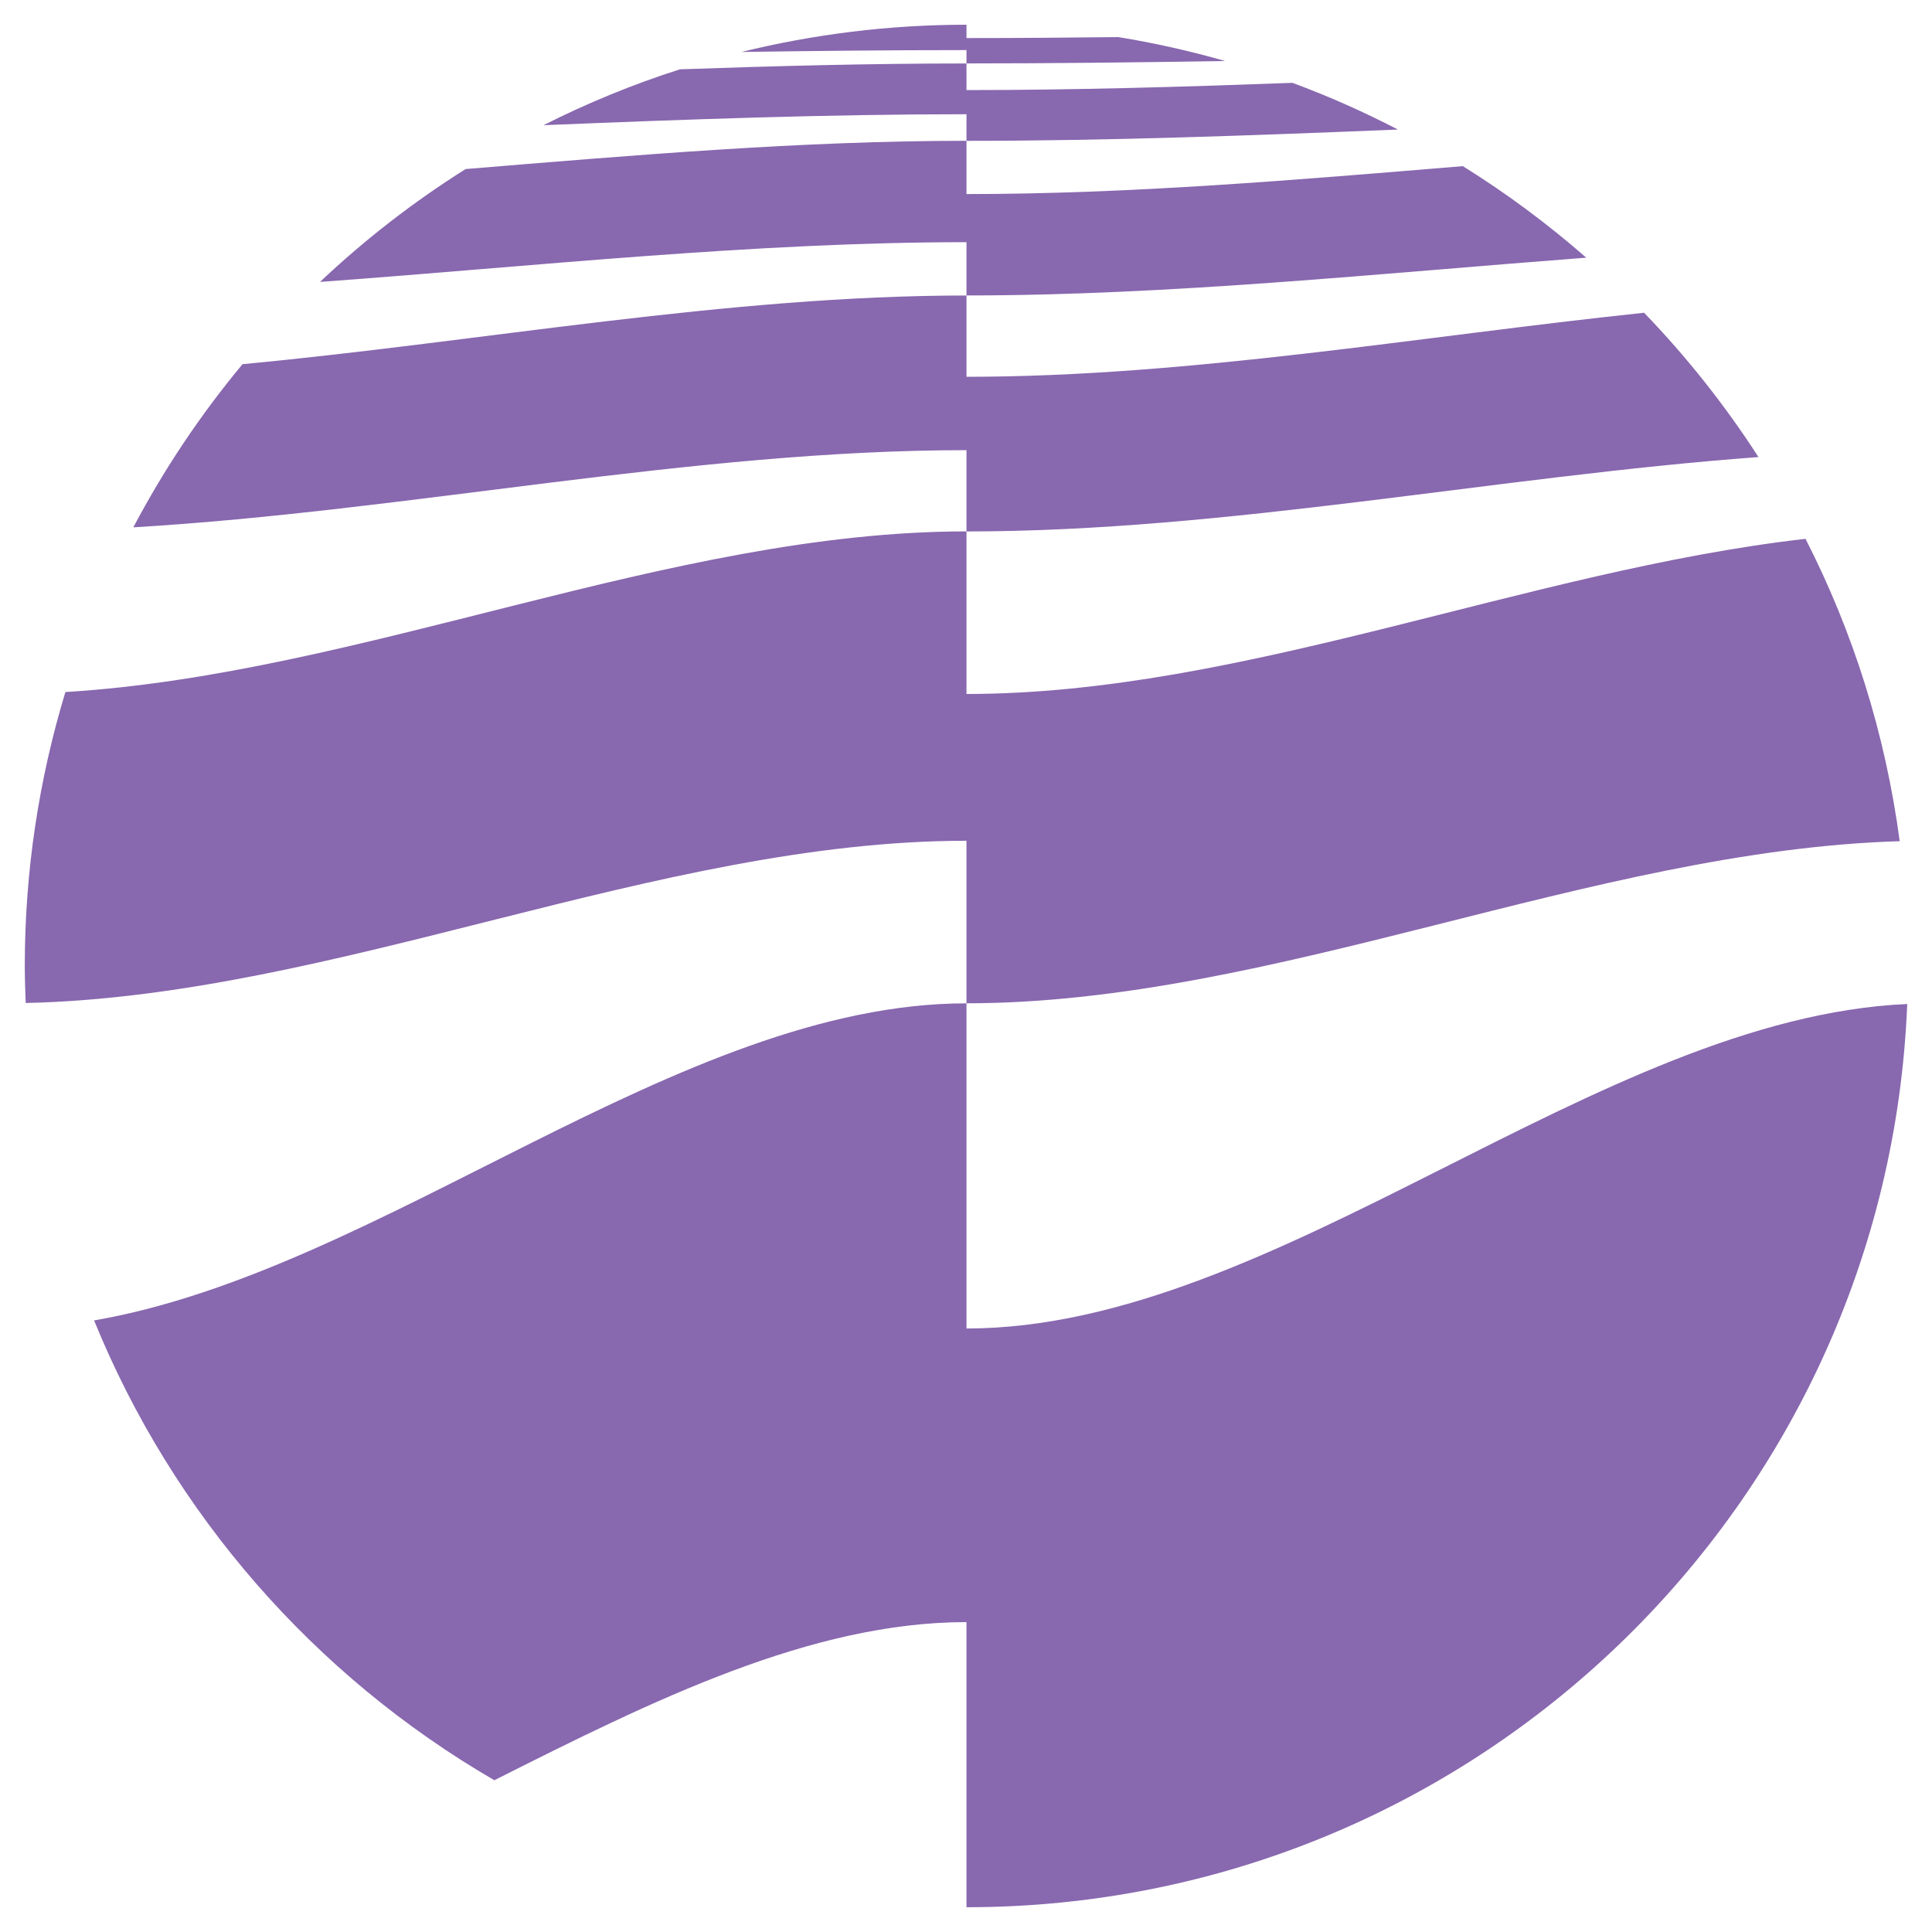
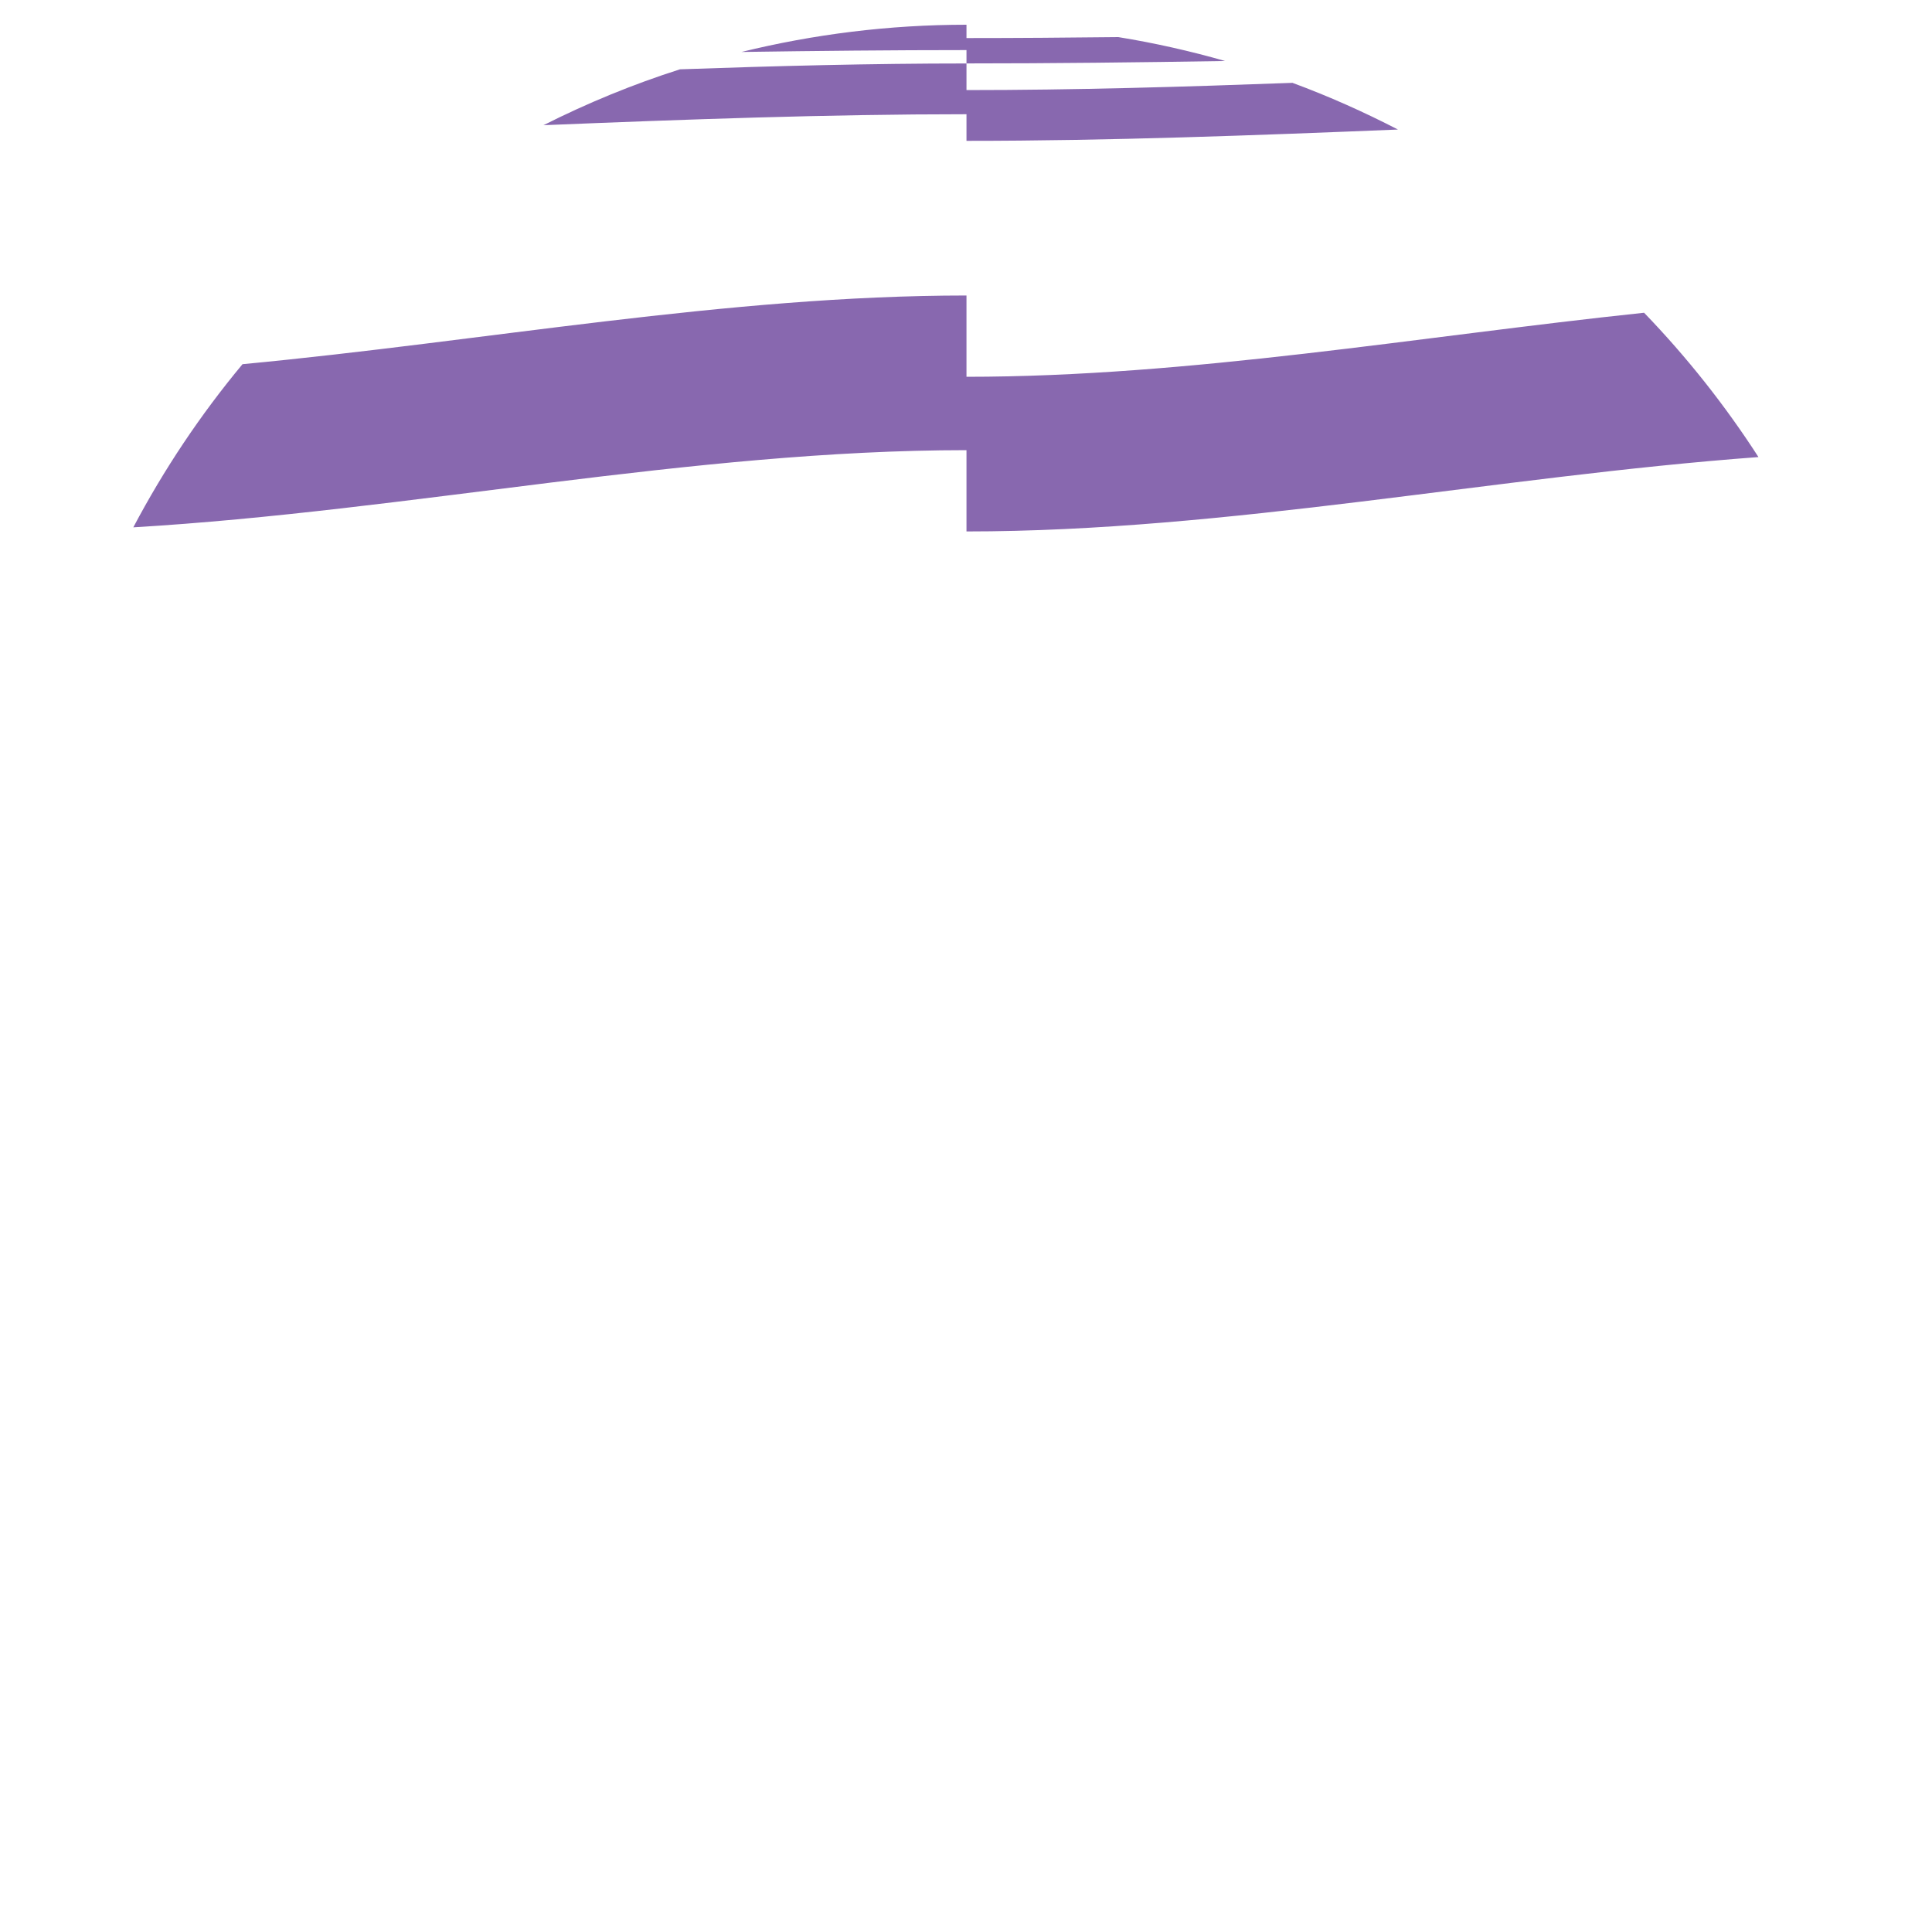
<svg xmlns="http://www.w3.org/2000/svg" id="Layer_1" viewBox="0 0 400 400">
-   <path d="M200.1,275.04v-67.31c-59.47,0-120.8,55.3-180.62,65.65,16.35,40.17,45.72,73.63,82.87,95.2,32.77-16.52,65.53-32.74,97.75-32.74v59.03c105.04,0,190.63-83.03,194.77-187-64.27,2.83-130.6,67.18-194.77,67.18h0Z" fill="#8868af" />
-   <path d="M373.81,111.56c-57.62,6.57-116.53,32.12-173.71,32.12v-33.66c-61.44,0-124.87,29.5-186.56,33.26-5.45,17.95-8.41,36.99-8.41,56.71,0,2.57.1,5.12.19,7.67,64.27-1.42,130.61-33.59,194.78-33.59v33.65c63.65,0,129.43-31.66,193.21-33.56-2.96-22.28-9.67-43.37-19.5-62.61h0Z" fill="#8868af" />
  <path d="M340.39,64.75c-46.83,4.94-94.12,13.26-140.29,13.26v-16.83c-49.33,0-99.93,9.5-149.89,14.22-8.66,10.4-16.24,21.72-22.61,33.78,57.24-3.4,115.72-15.98,172.5-15.98v16.83c53.96,0,109.46-11.36,163.97-15.4-6.92-10.73-14.85-20.73-23.68-29.88h0Z" fill="#8868af" />
-   <path d="M302.85,34.4c-34.44,2.85-68.9,5.78-102.75,5.78v-11.03c-34.17,0-68.95,2.99-103.7,5.85-10.82,6.81-20.91,14.64-30.15,23.37,44.72-3.27,89.79-8.23,133.85-8.23v11.03c42.24,0,85.41-4.56,128.32-7.82-7.98-6.98-16.52-13.33-25.57-18.96h0Z" fill="#8868af" />
  <path d="M267.64,17.15c-22.66.84-45.23,1.5-67.54,1.5v-5.51c-19.61,0-39.43.51-59.32,1.21-9.79,3.12-19.22,7.01-28.26,11.57,29.37-1.2,58.7-2.27,87.58-2.27v5.51c29.46,0,59.37-1.12,89.33-2.34-7.03-3.63-14.29-6.88-21.79-9.65h0Z" fill="#8868af" />
  <path d="M231.53,7.68c-10.52.12-21.01.2-31.43.2v-2.76c-16.07,0-31.66,1.98-46.59,5.64,15.61-.23,31.17-.39,46.59-.39v2.76c17.71,0,35.6-.21,53.55-.5-7.21-2.06-14.59-3.73-22.12-4.95h0Z" fill="#8868af" />
</svg>